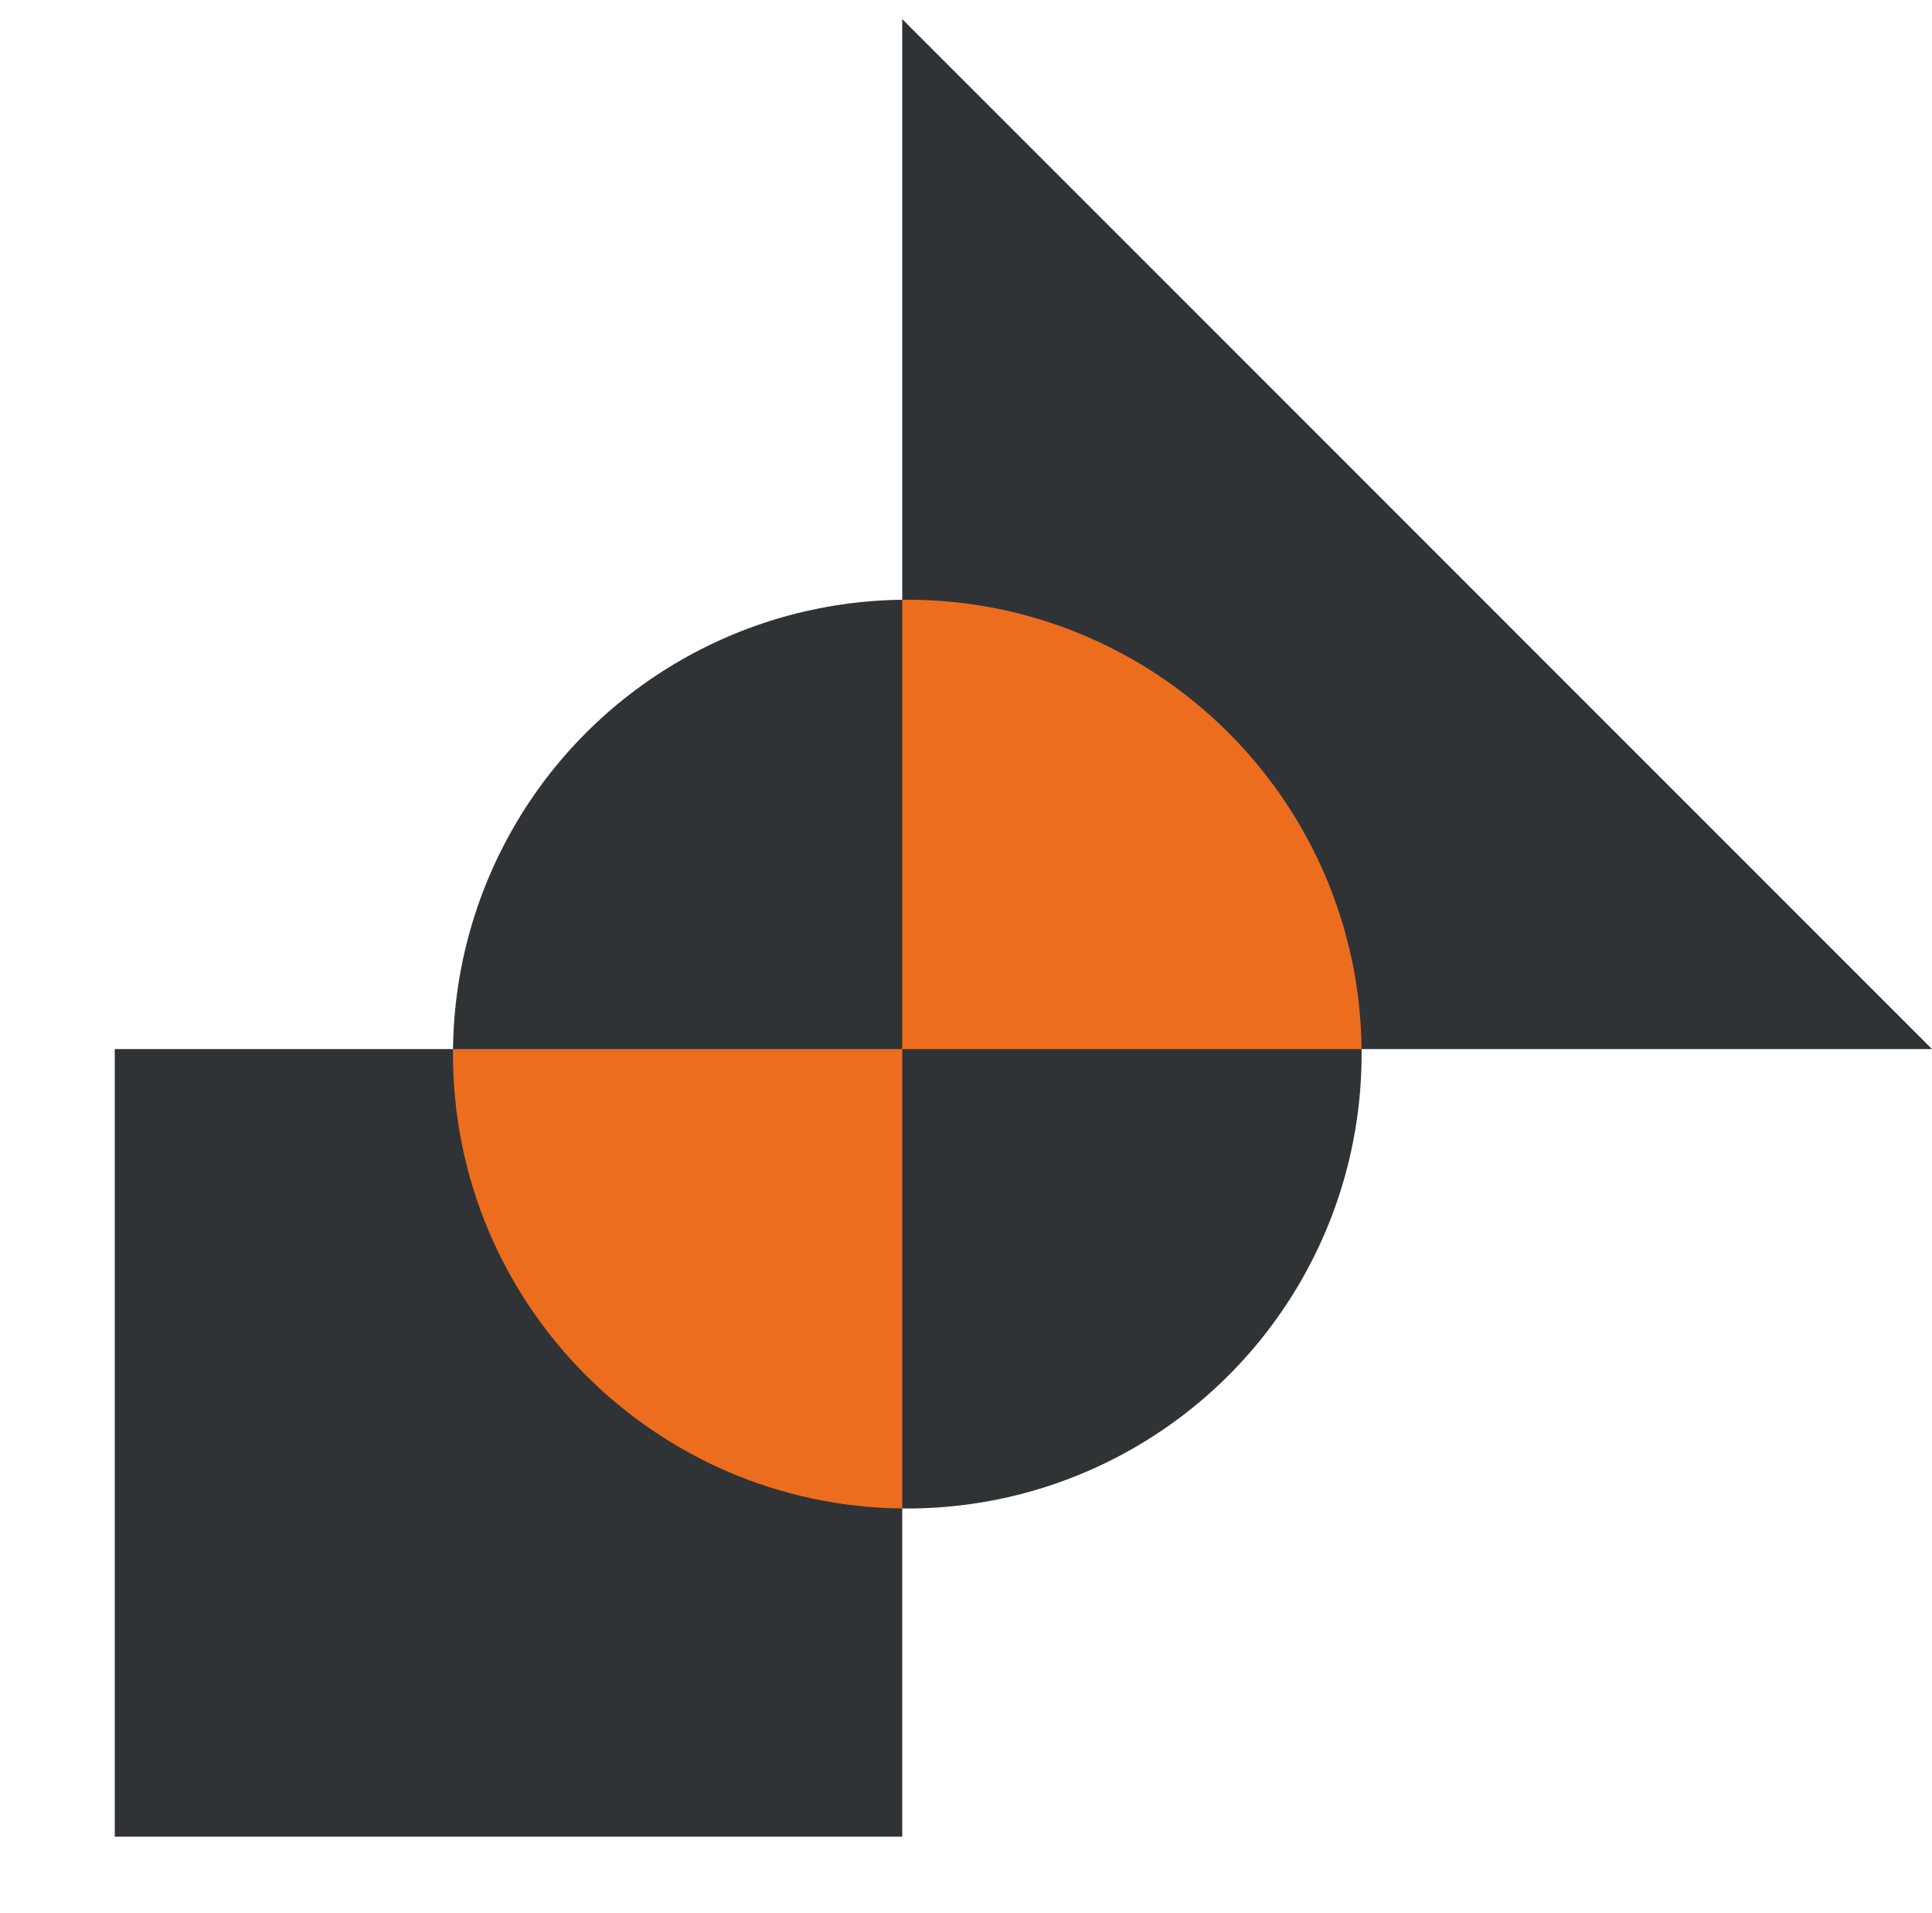
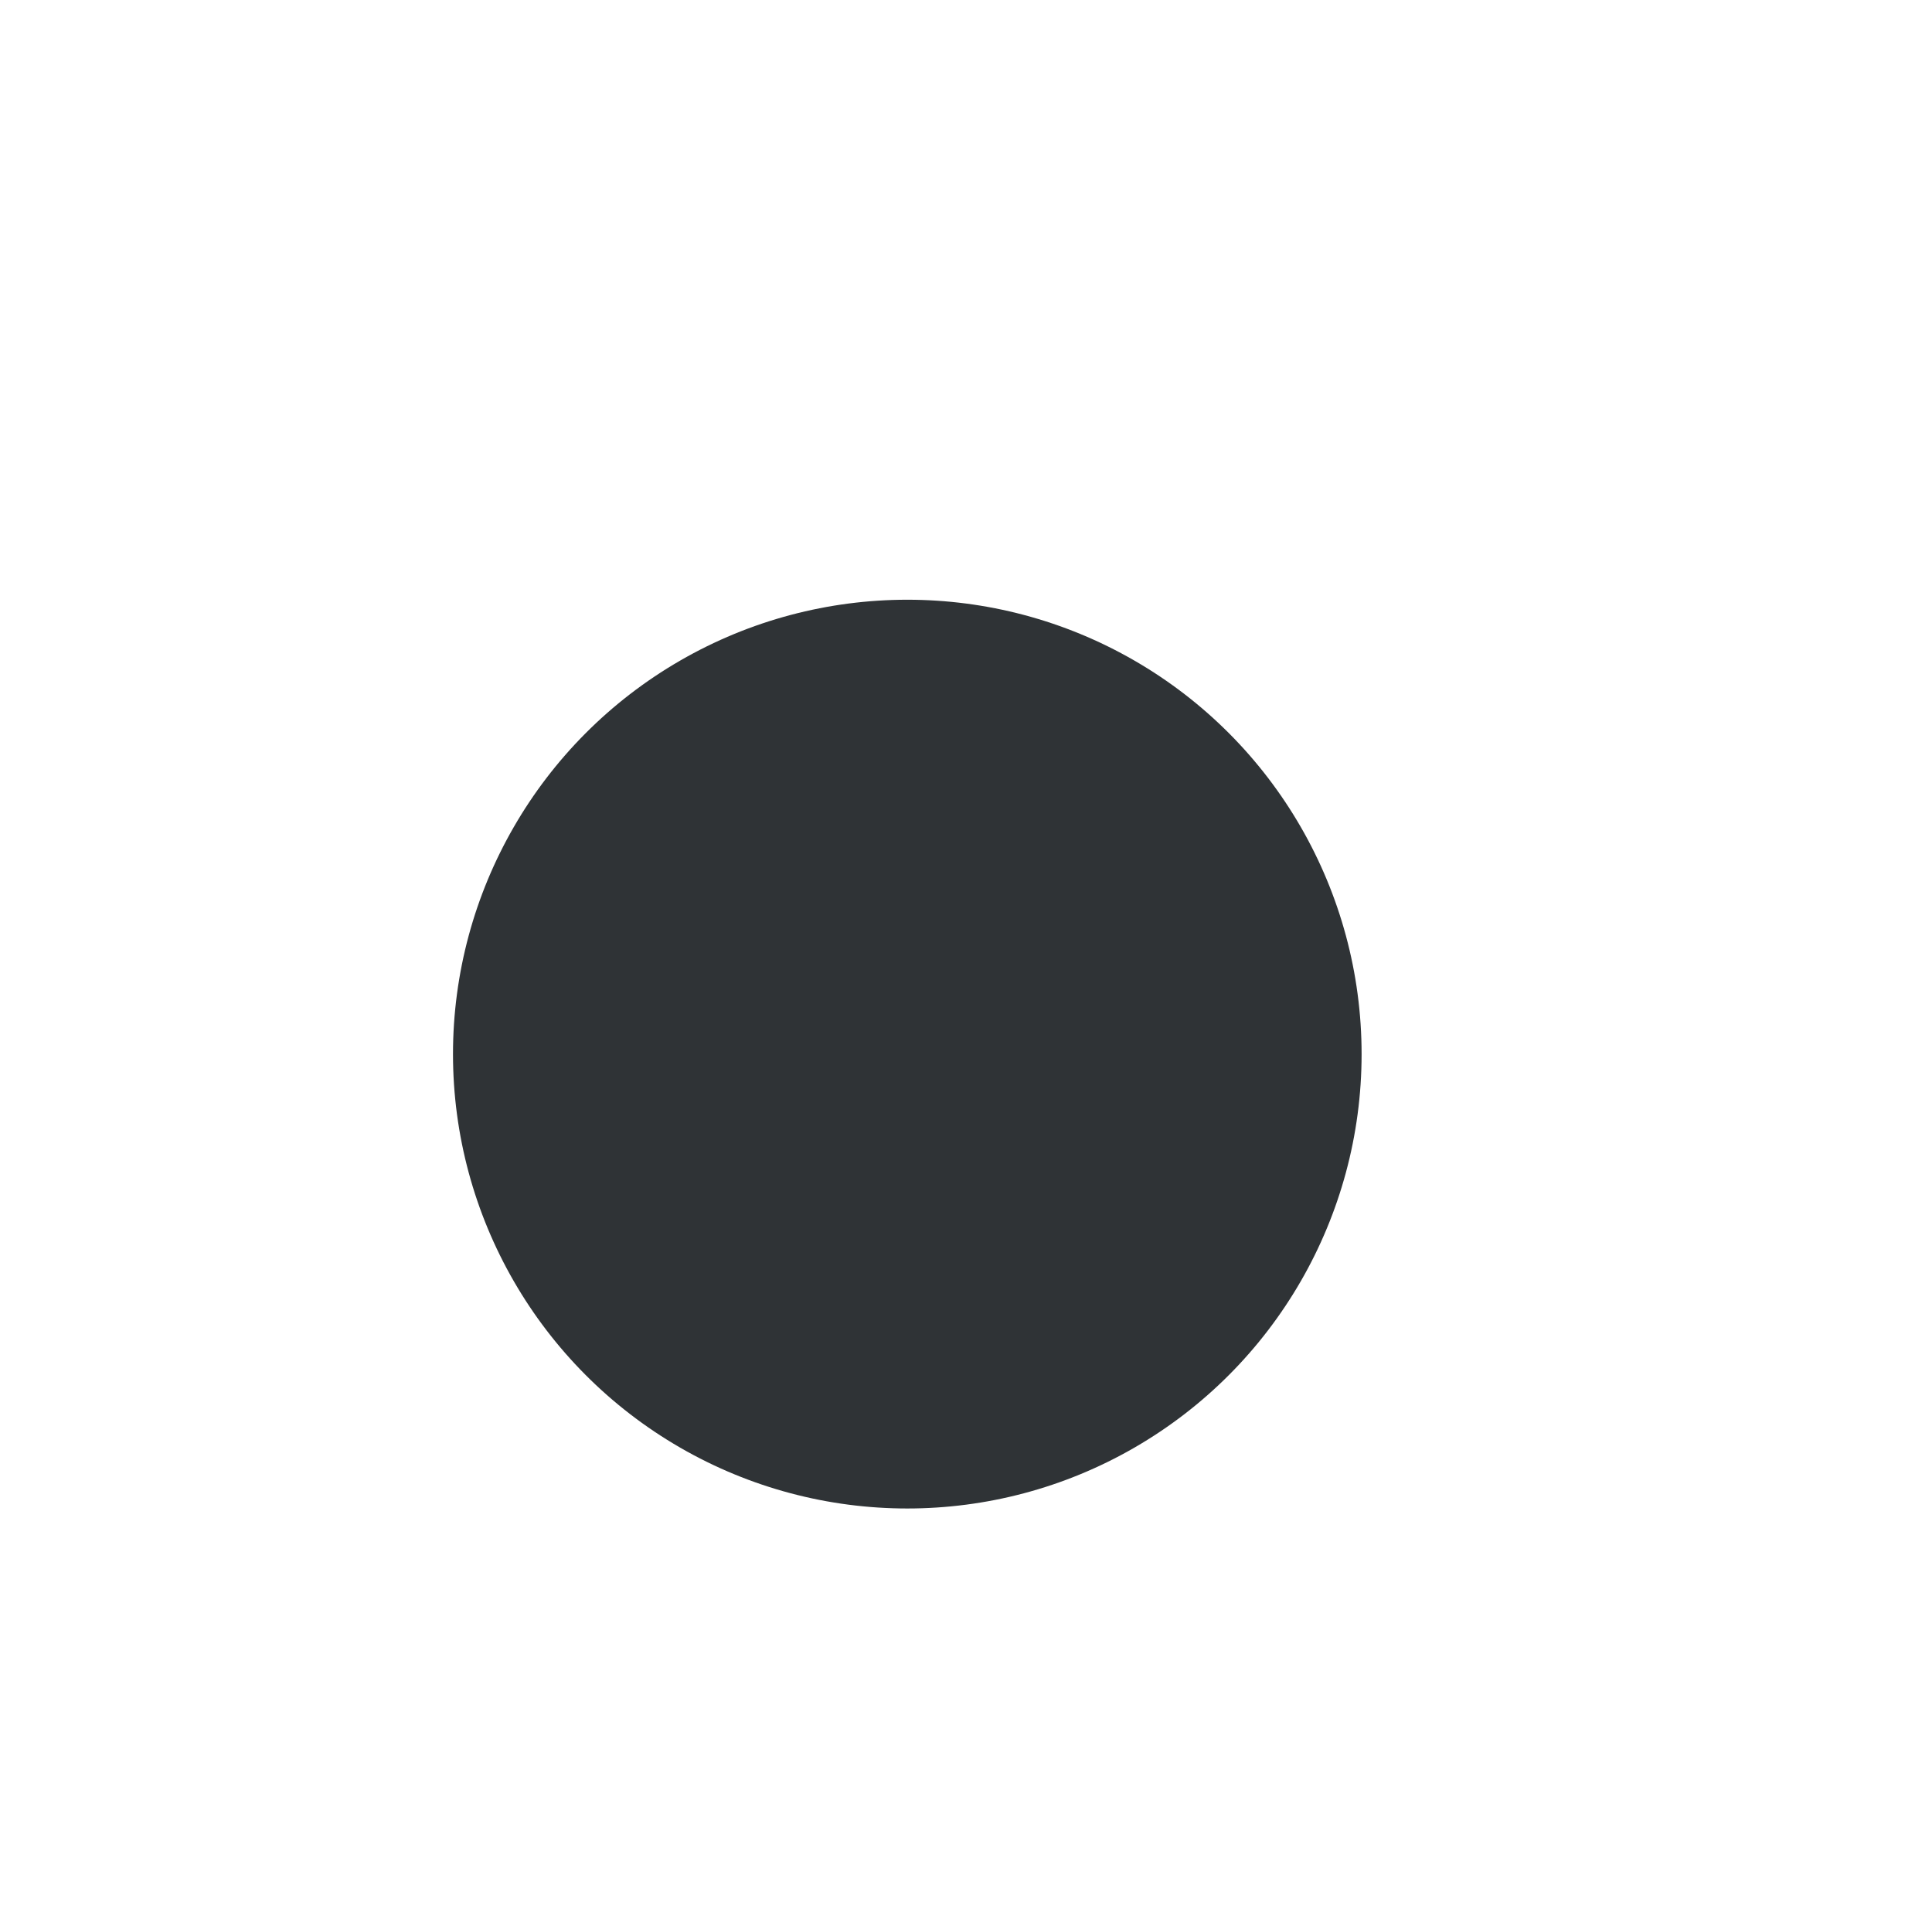
<svg xmlns="http://www.w3.org/2000/svg" width="101" height="100" viewBox="0 0 101 100" fill="none">
-   <path d="M47.167 1v53.833H101L47.167 1zM6 54.833h41.167V96H6z" fill="#2F3336" />
  <circle cx="47.431" cy="55.097" r="23.75" fill="#2F3336" />
-   <path fill-rule="evenodd" clip-rule="evenodd" d="M47.167 78.846c-12.995-.142-23.486-10.72-23.486-23.749l.001-.264h23.485v24.013zM71.18 54.833c-.142-12.995-10.72-23.486-23.75-23.486-.087 0-.175 0-.263.002v23.484H71.18z" fill="#ED6D1F" />
</svg>